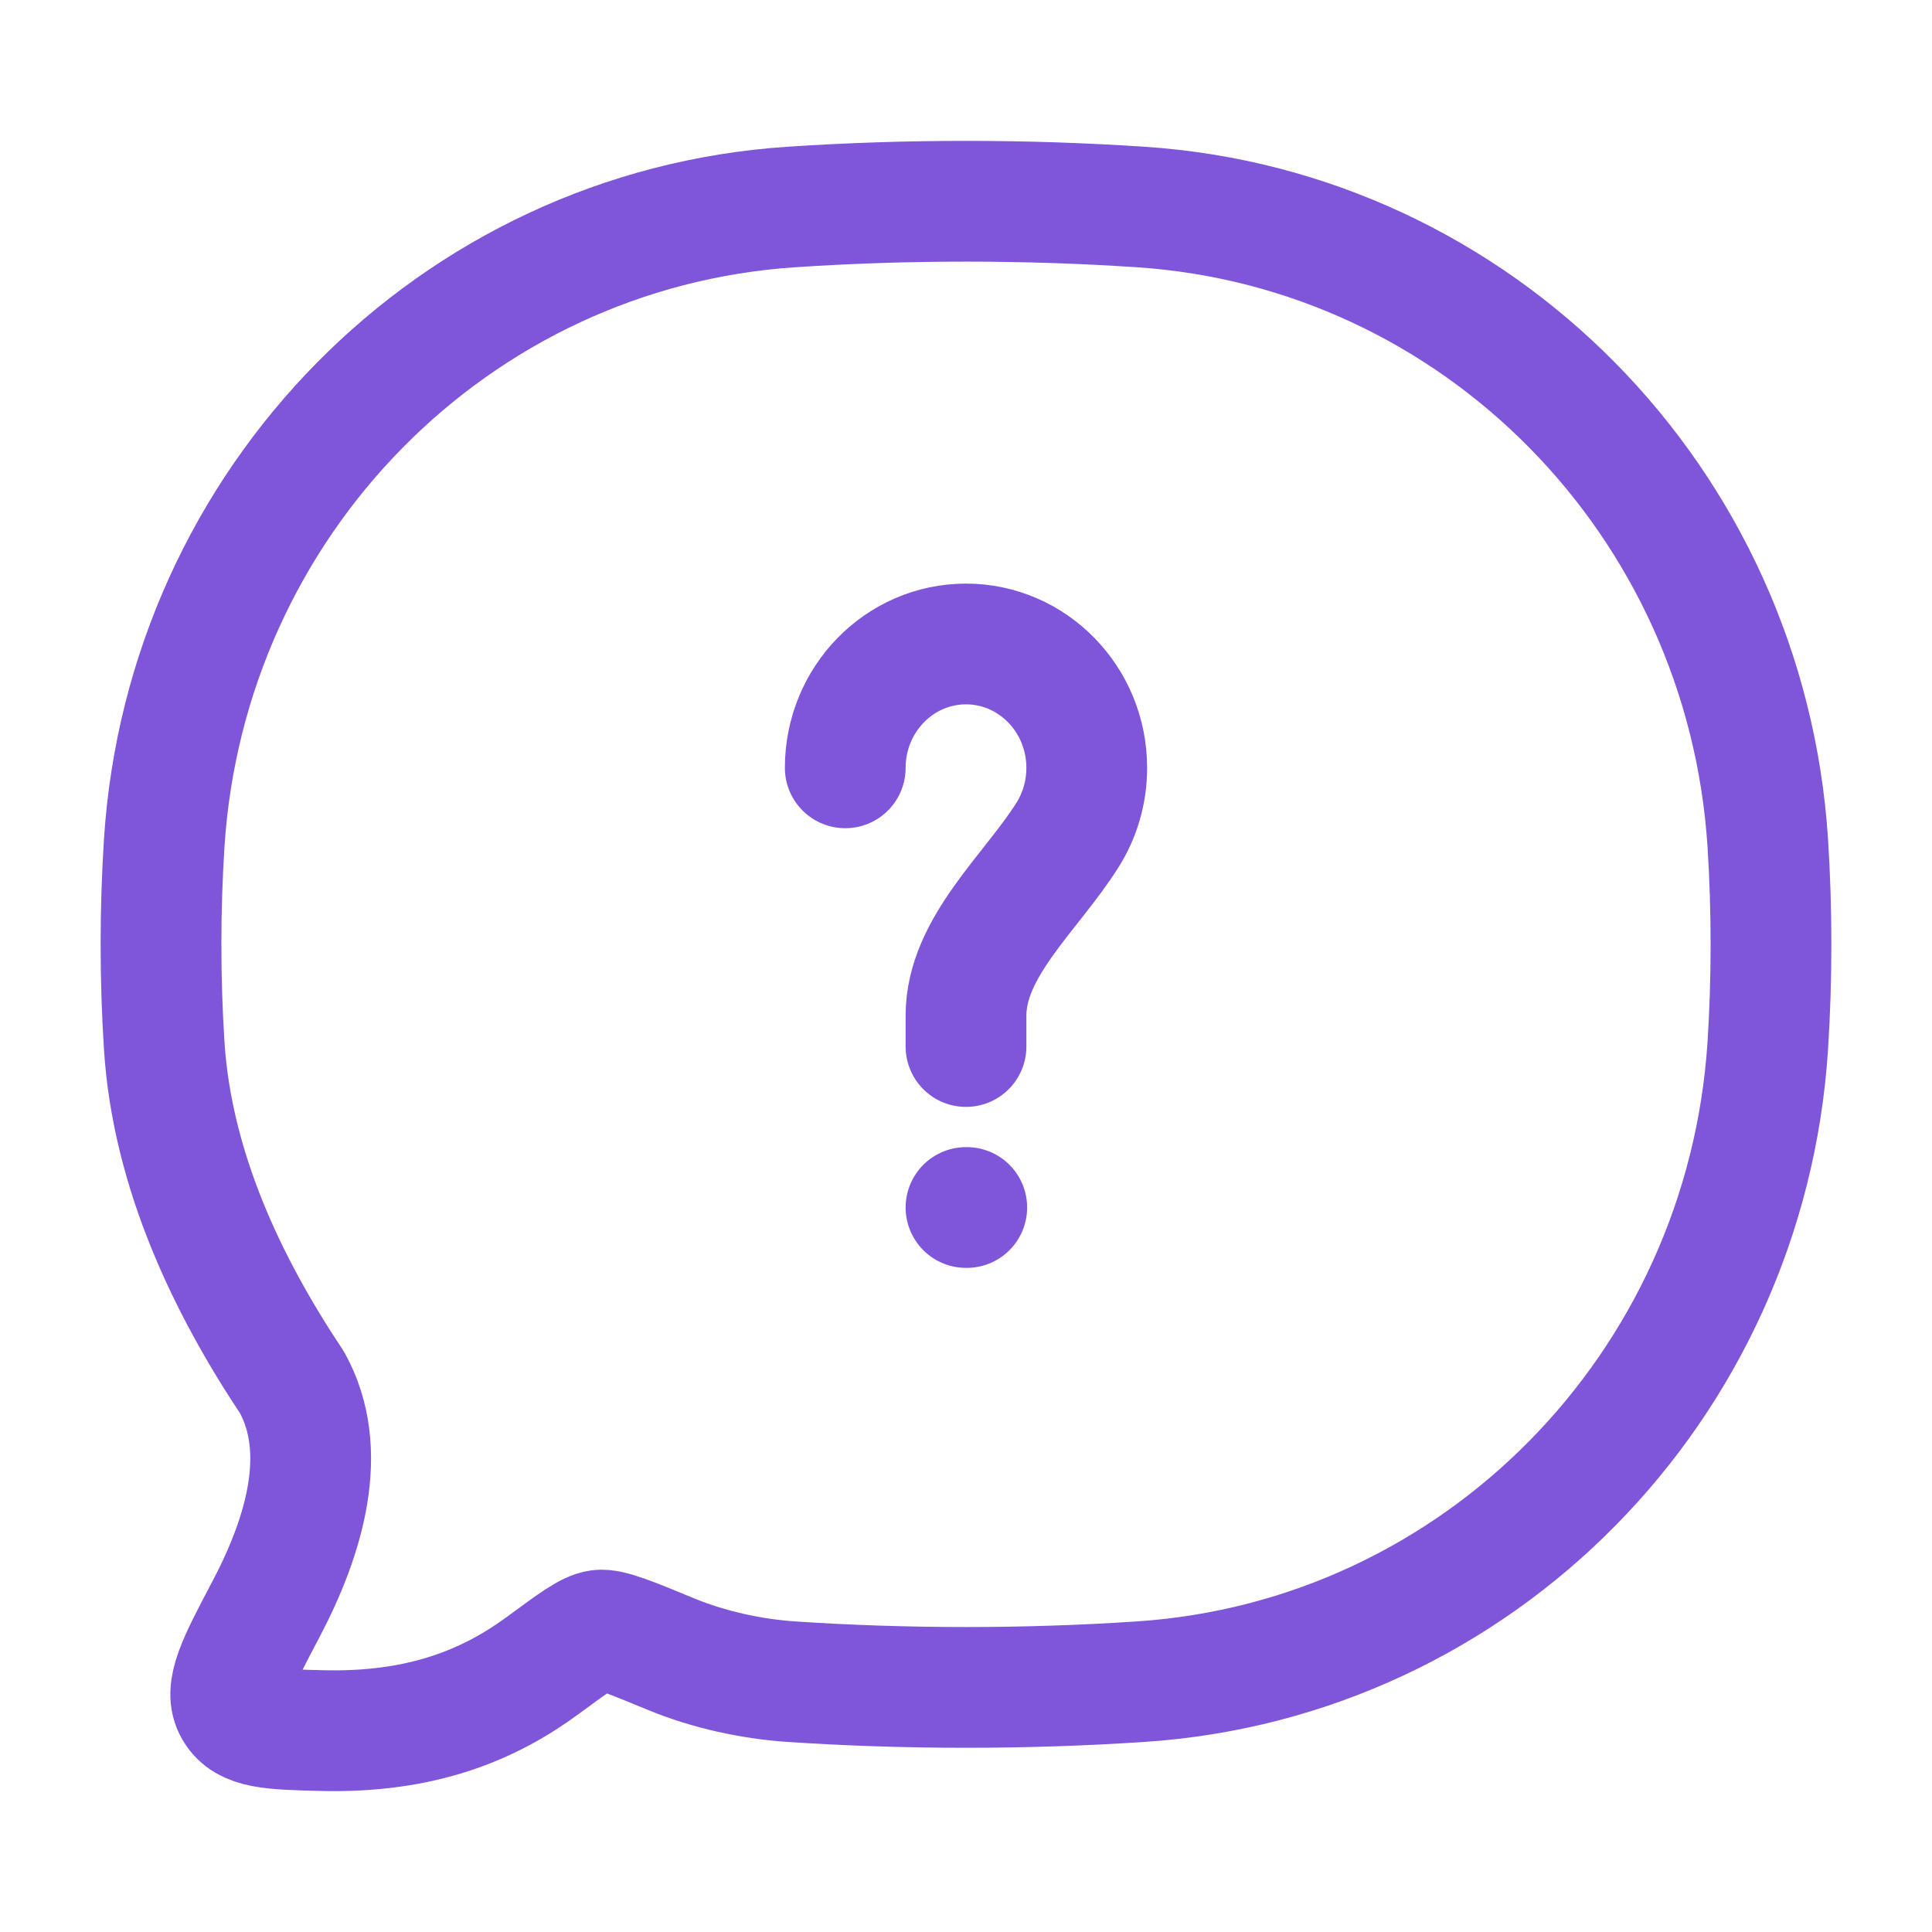
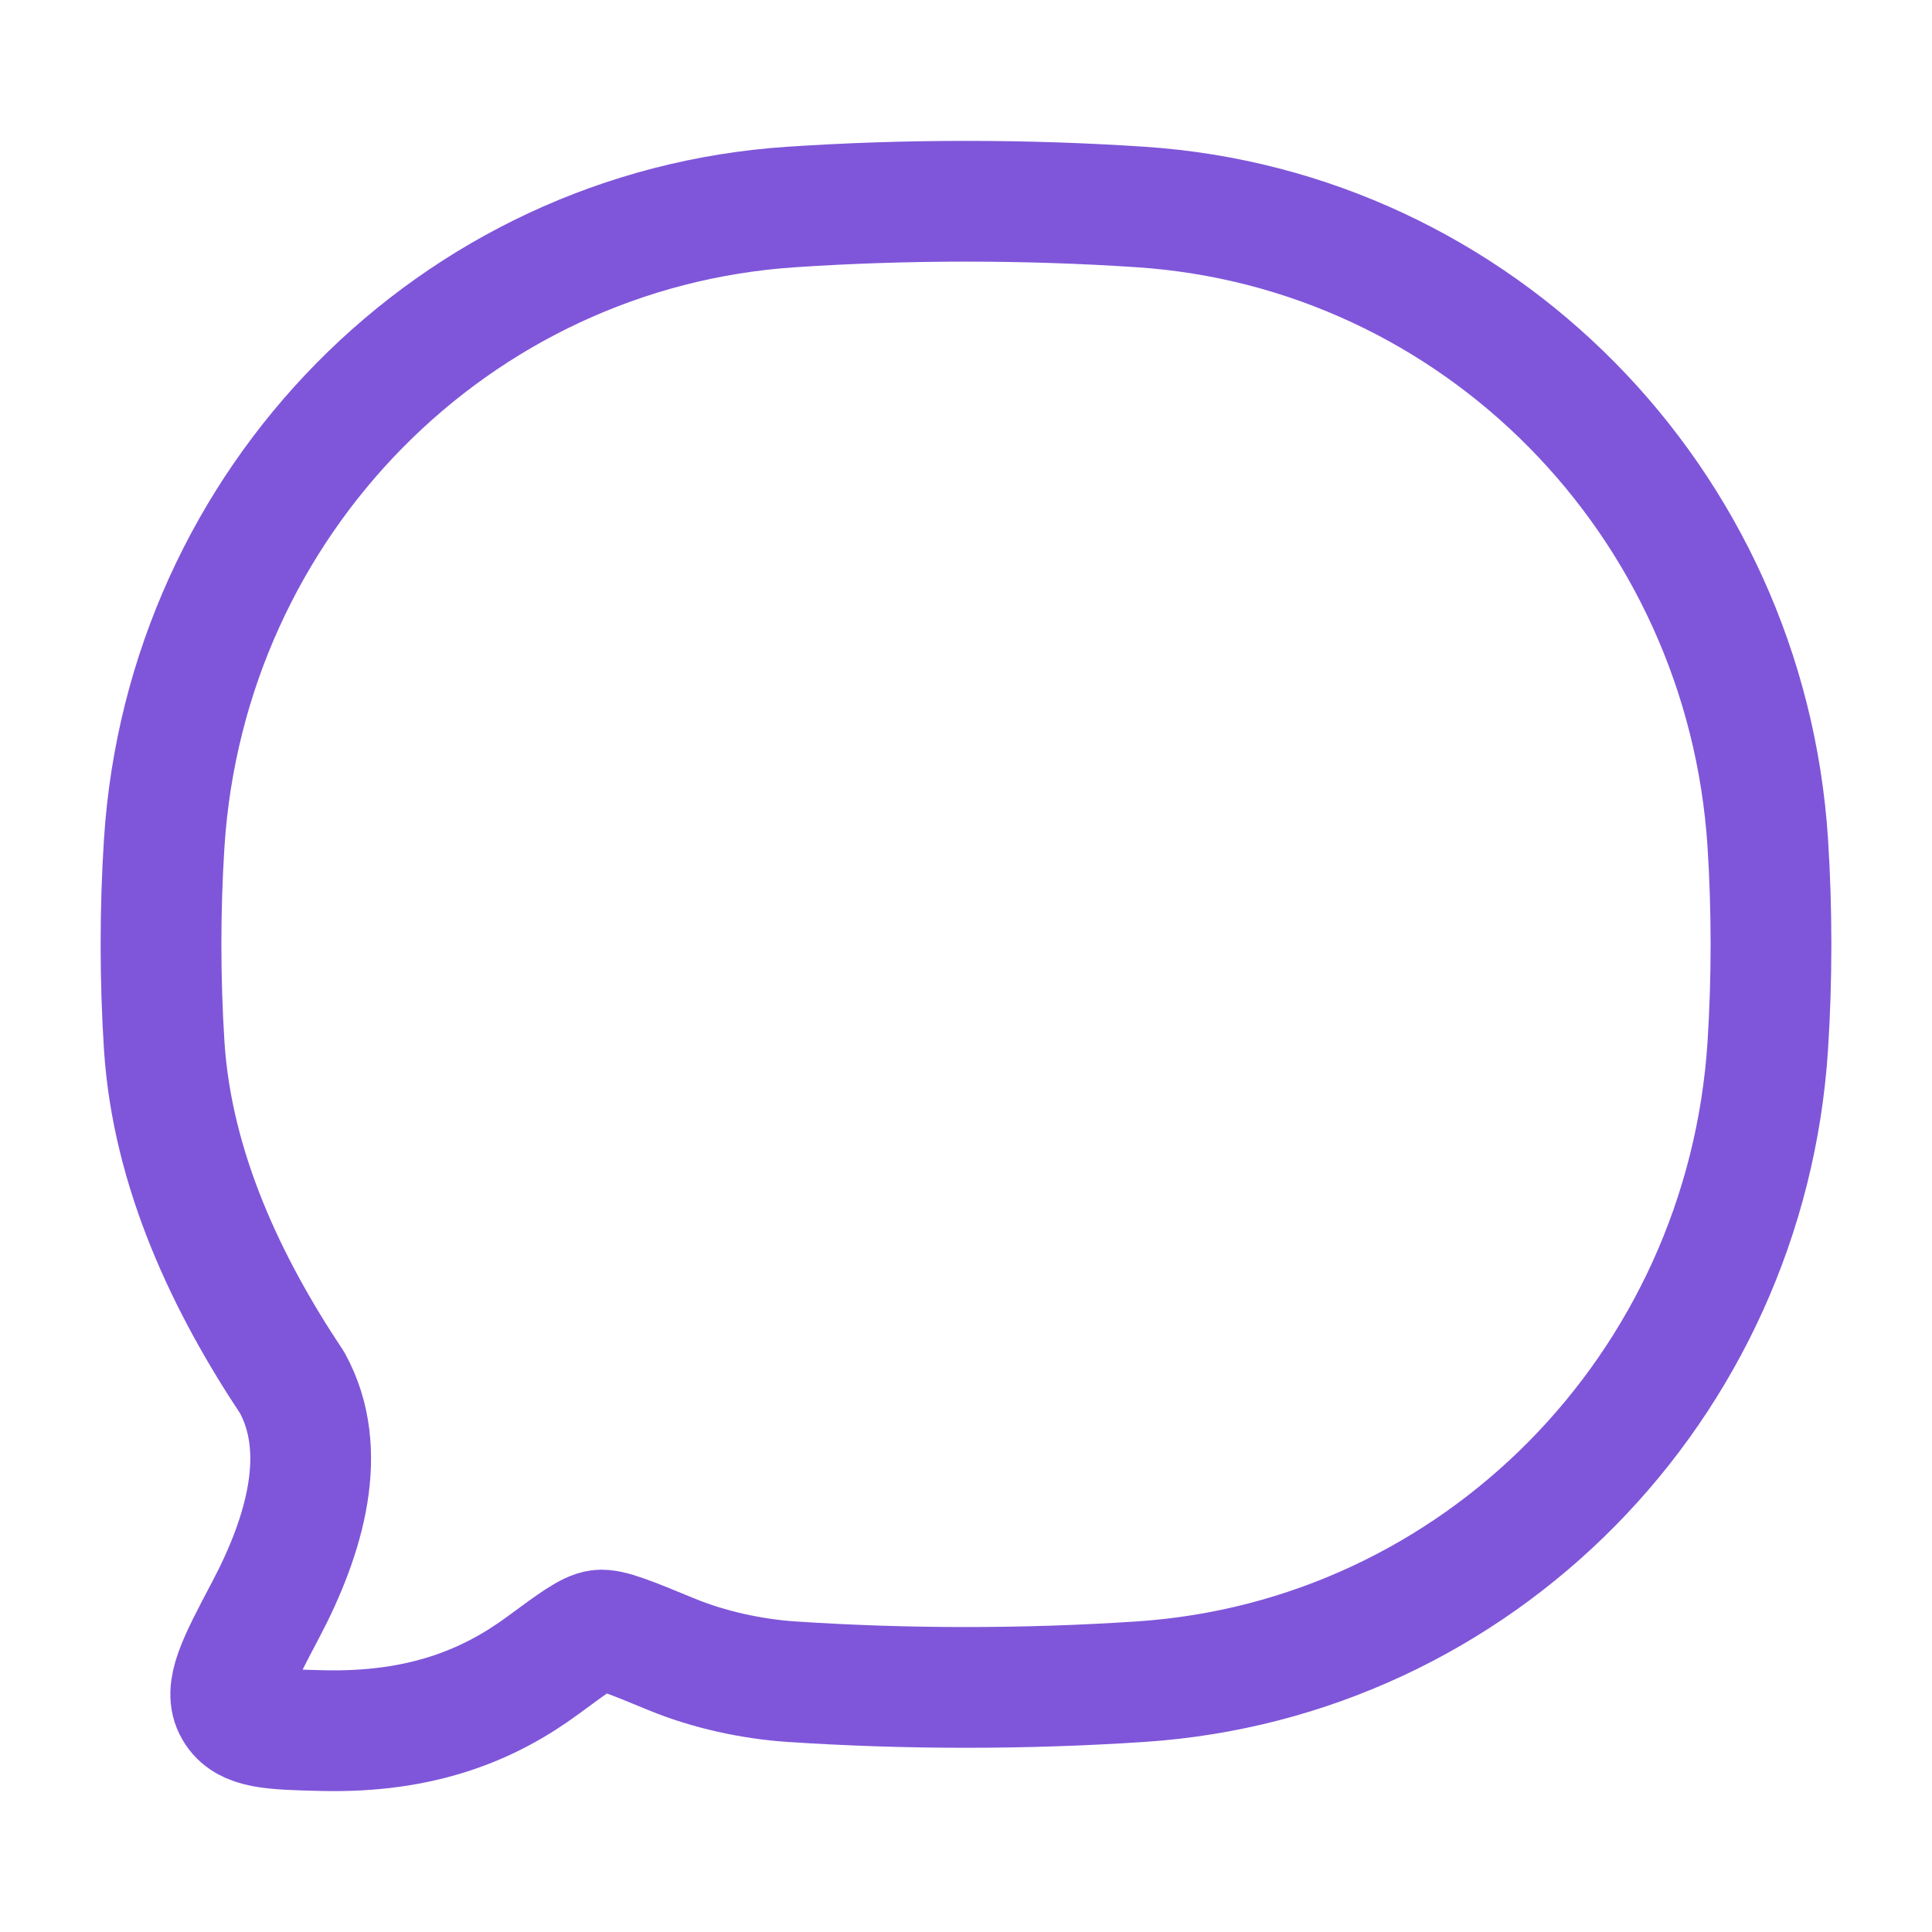
<svg xmlns="http://www.w3.org/2000/svg" fill="none" height="100%" overflow="visible" preserveAspectRatio="none" style="display: block;" viewBox="0 0 28 28" width="100%">
  <g id="Frame">
    <path d="M16.532 24.372C21.413 24.048 25.3 20.105 25.62 15.156C25.682 14.188 25.682 13.184 25.62 12.216C25.3 7.266 21.413 3.324 16.532 3C14.867 2.889 13.129 2.889 11.468 3C6.587 3.324 2.7 7.266 2.38 12.216C2.318 13.184 2.318 14.188 2.38 15.156C2.497 16.959 3.294 18.628 4.233 20.037C4.778 21.024 4.418 22.255 3.85 23.331C3.441 24.106 3.236 24.494 3.401 24.774C3.565 25.054 3.932 25.063 4.666 25.081C6.118 25.117 7.096 24.705 7.873 24.132C8.314 23.807 8.534 23.645 8.686 23.626C8.838 23.607 9.137 23.73 9.735 23.977C10.272 24.198 10.896 24.334 11.468 24.372C13.129 24.483 14.867 24.483 16.532 24.372Z" id="Vector" stroke="#7F56D9" stroke-linejoin="round" stroke-width="1.75" />
-     <path d="M12.25 11.128C12.25 10.137 13.034 9.333 14 9.333C14.966 9.333 15.75 10.137 15.75 11.128C15.75 11.486 15.648 11.819 15.473 12.098C14.95 12.932 14 13.727 14 14.718V15.167" id="Vector_2" stroke="#7F56D9" stroke-linecap="round" stroke-width="1.75" />
-     <path d="M14 17.5H14.011" id="Vector_3" stroke="#7F56D9" stroke-linecap="round" stroke-linejoin="round" stroke-width="1.75" />
  </g>
</svg>